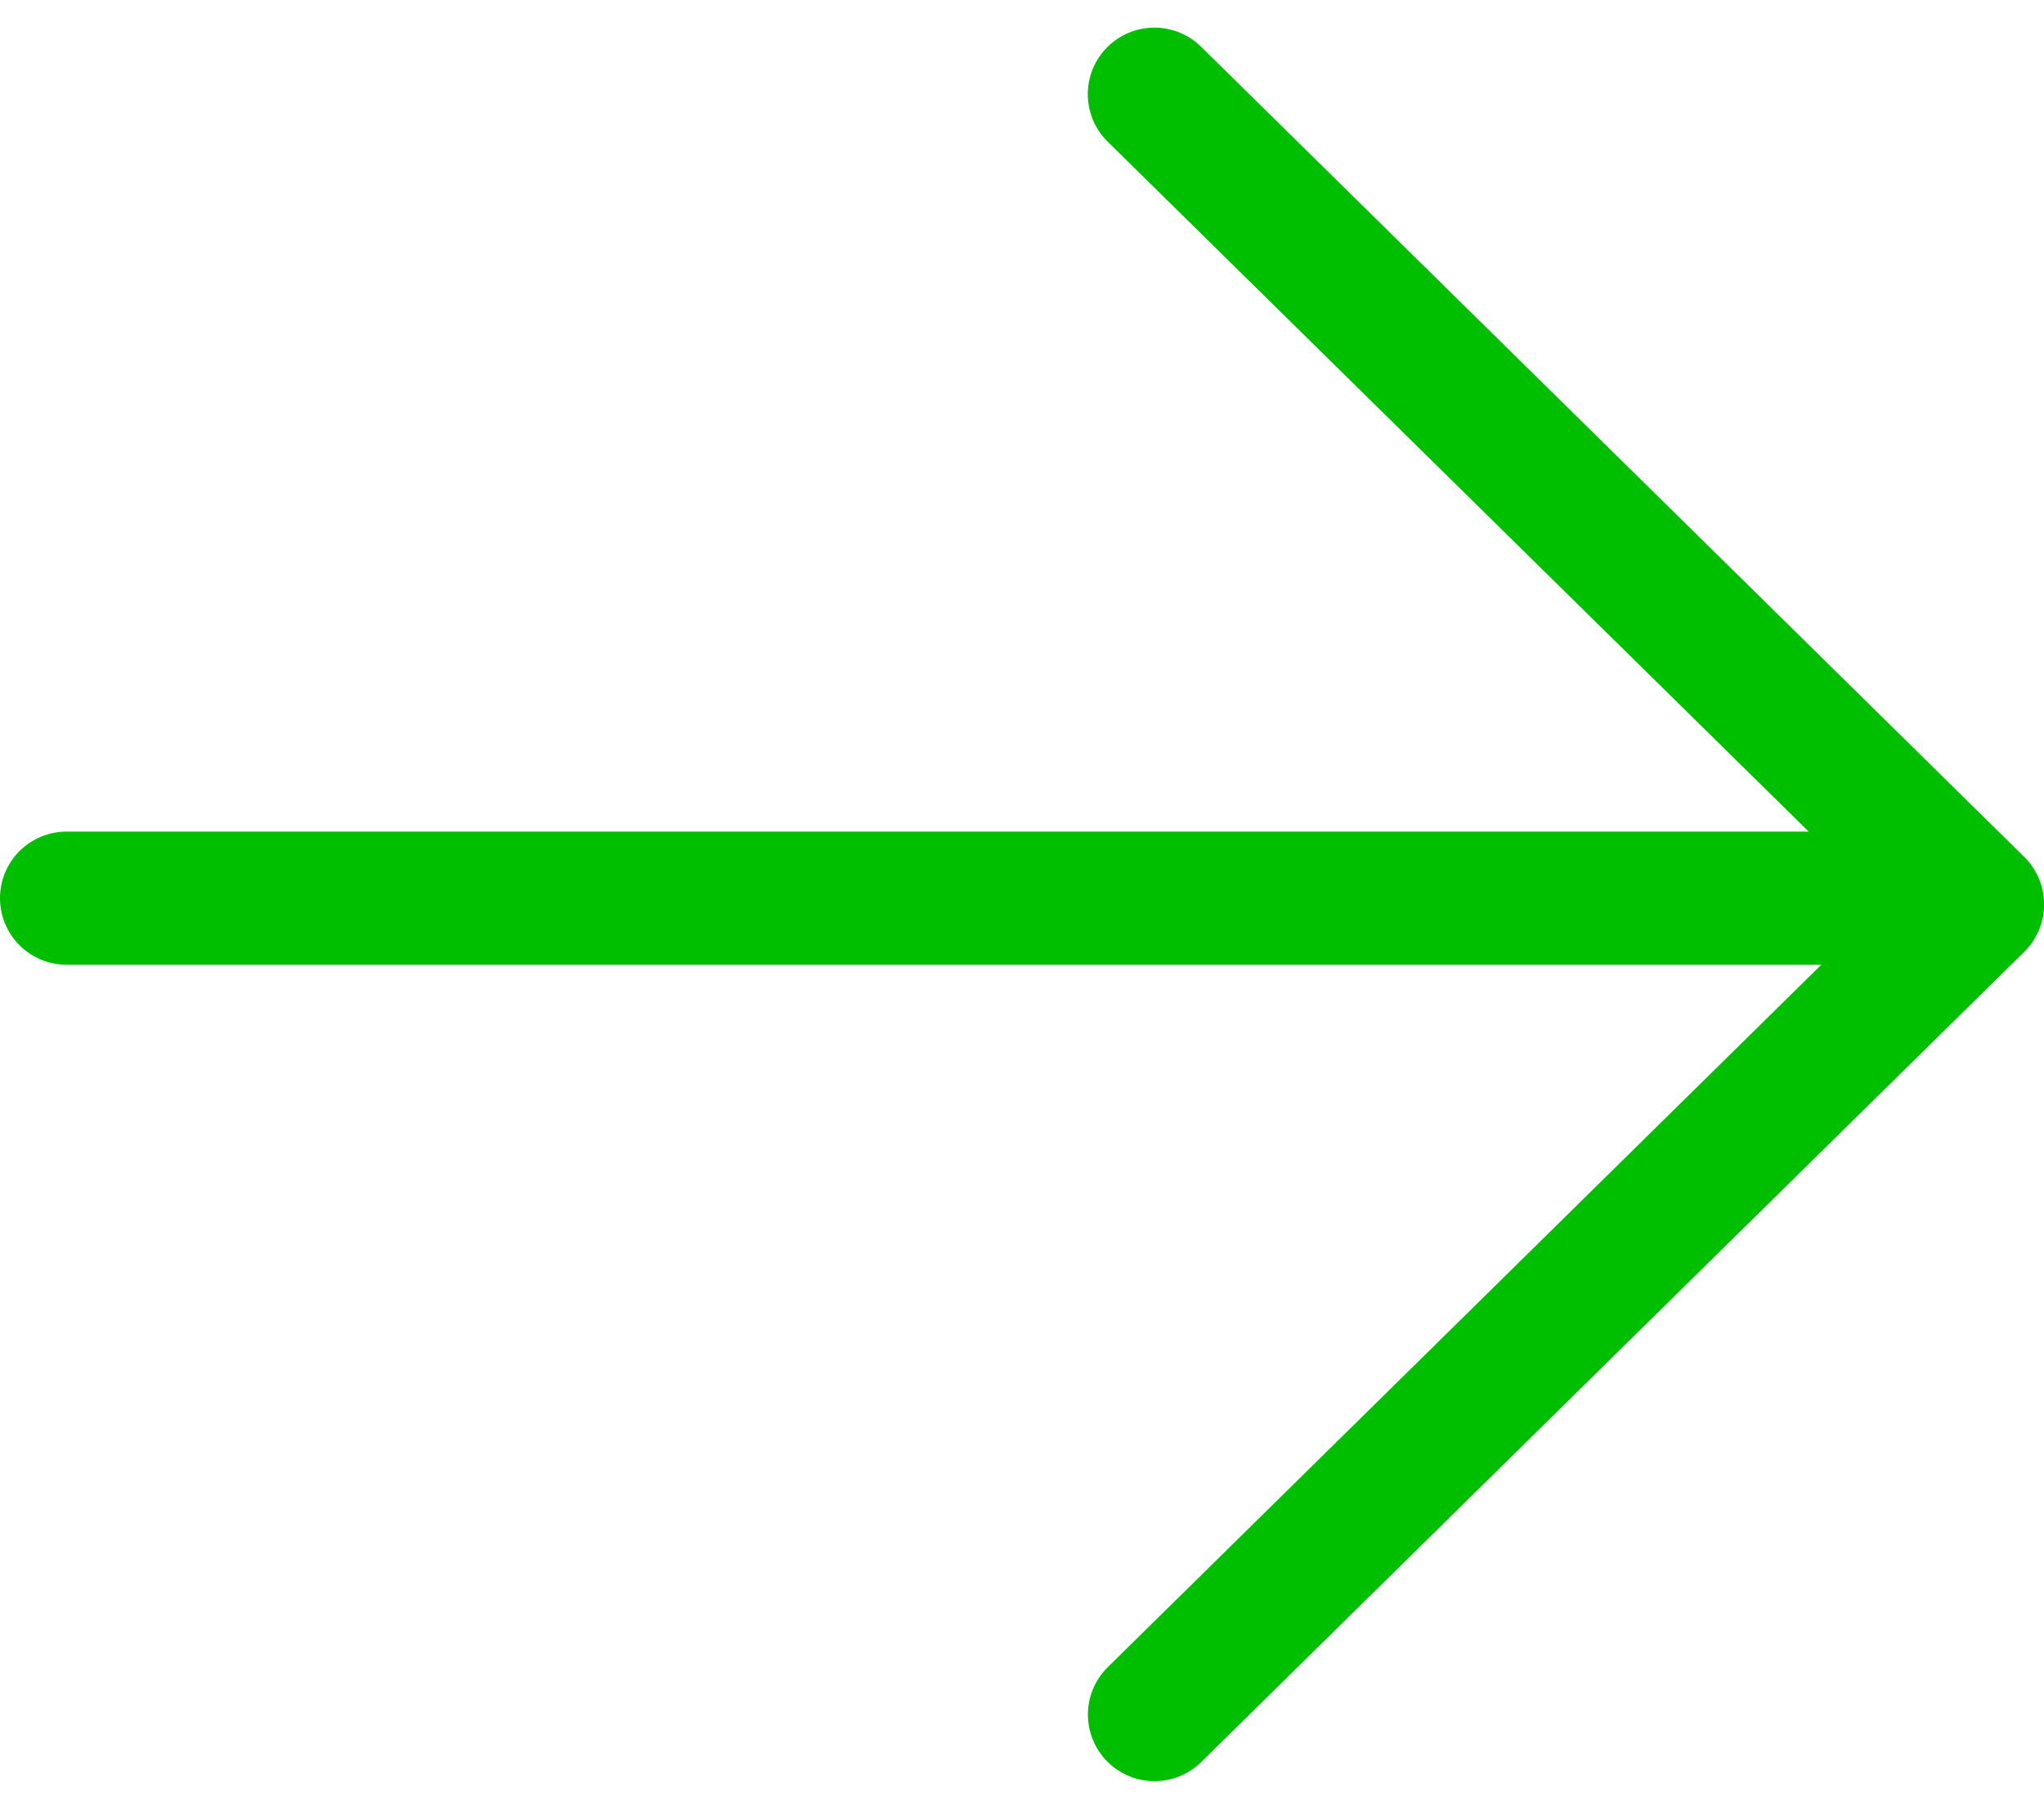
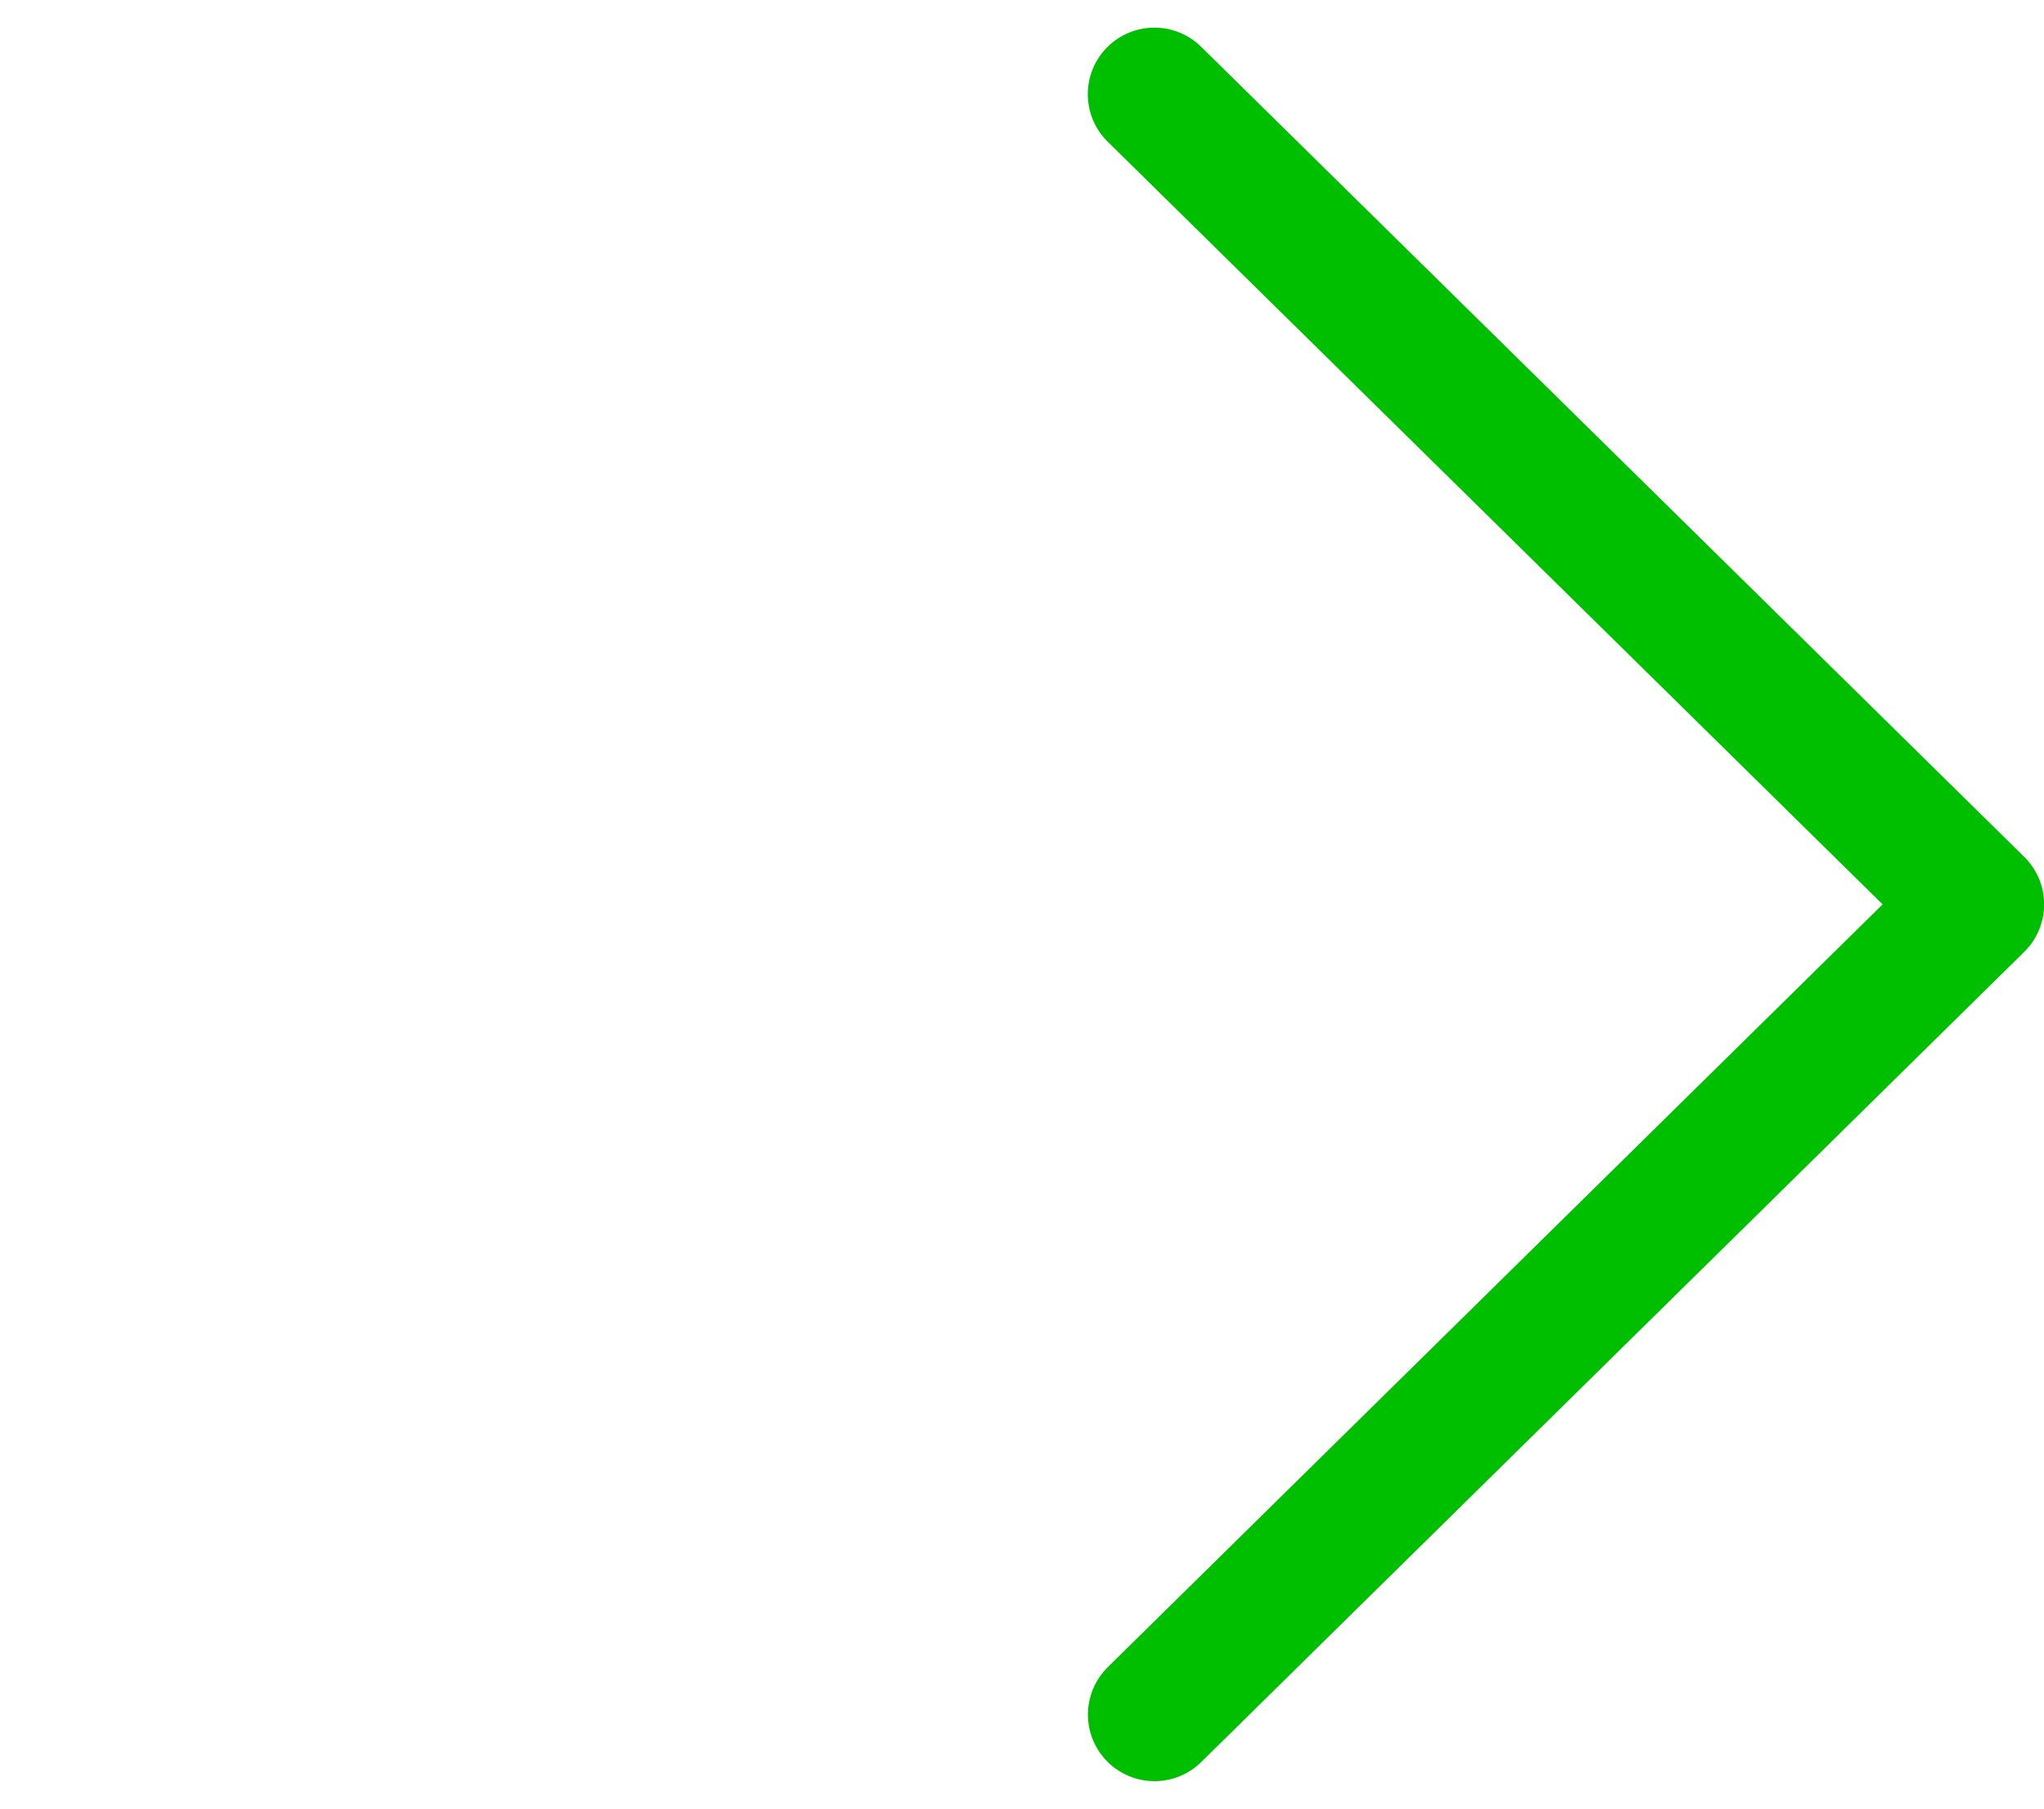
<svg xmlns="http://www.w3.org/2000/svg" width="30.696" height="27.167" viewBox="0 0 30.696 27.167">
  <g id="arrow_green" transform="translate(-2.919 -0.915)">
-     <path id="패스_60" data-name="패스 60" d="M1,11.105H28.6" transform="translate(2.919 3.301)" fill="none" stroke="#00be00" stroke-linecap="round" stroke-linejoin="round" stroke-width="2" />
    <path id="패스_61" data-name="패스 61" d="M15.338,1,27.7,13.169l-12.36,12.17" transform="translate(4.917 1.33)" fill="none" stroke="#00be00" stroke-linecap="round" stroke-linejoin="round" stroke-width="2" />
  </g>
</svg>